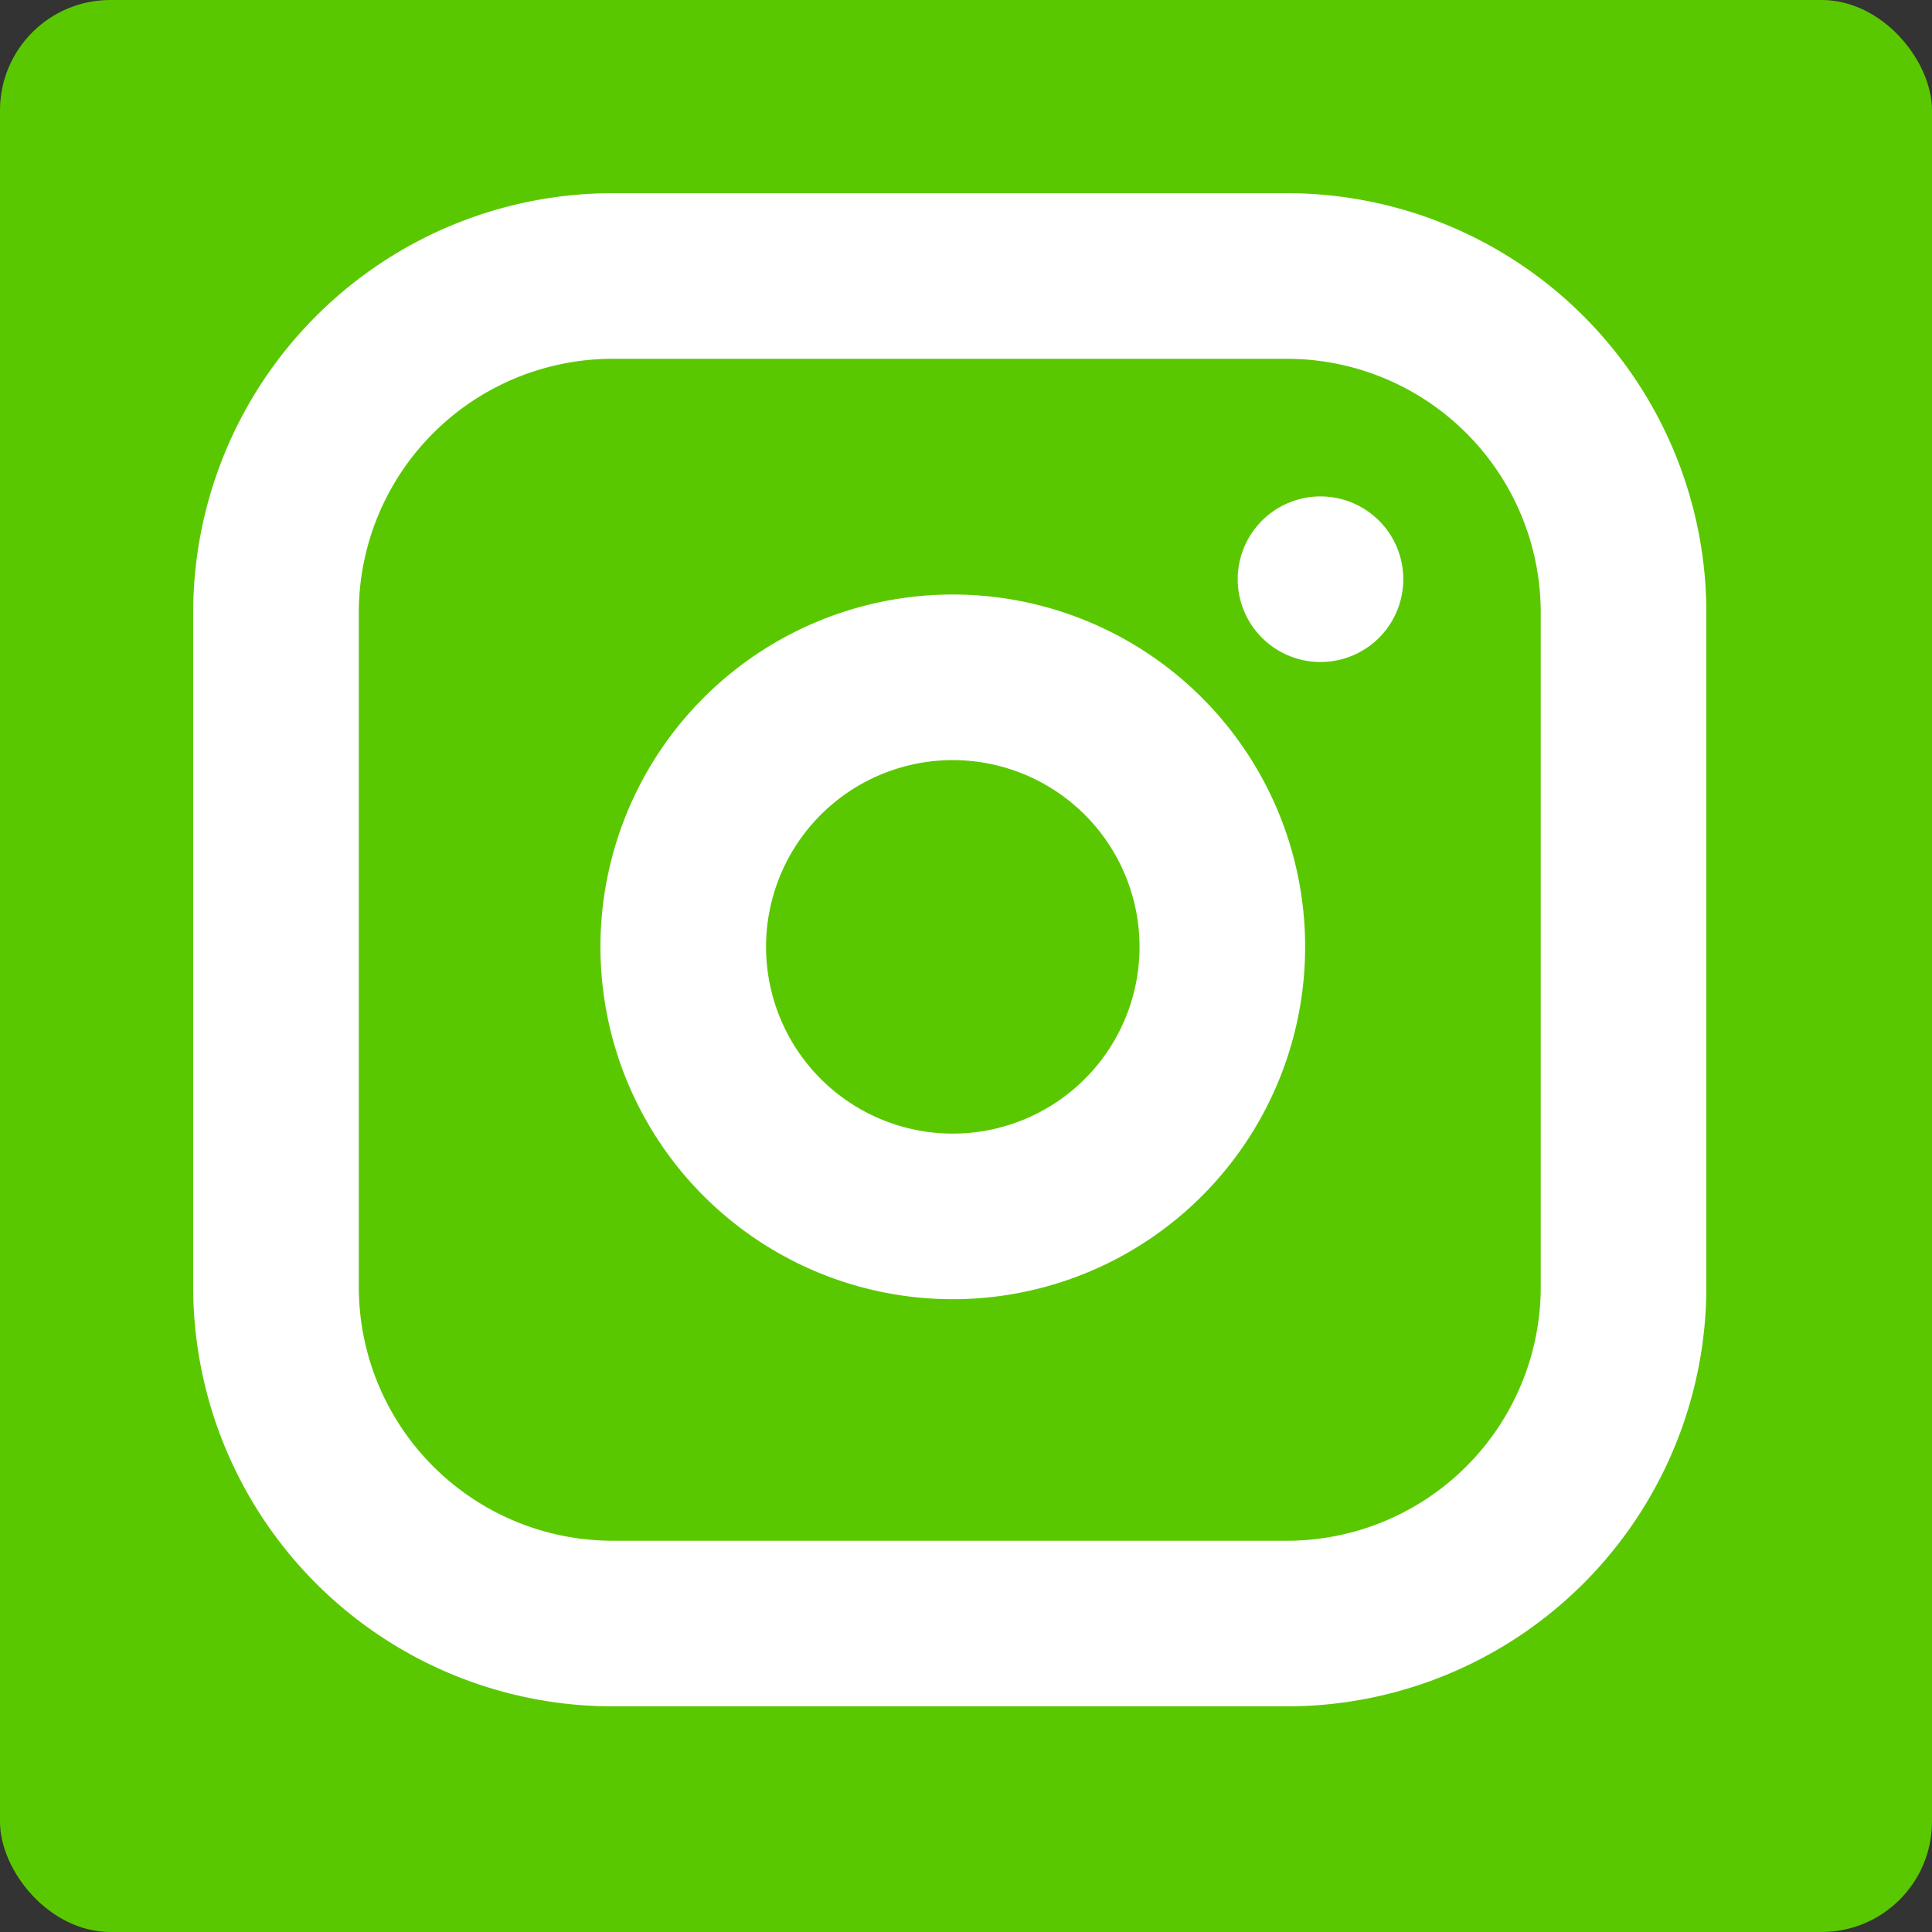
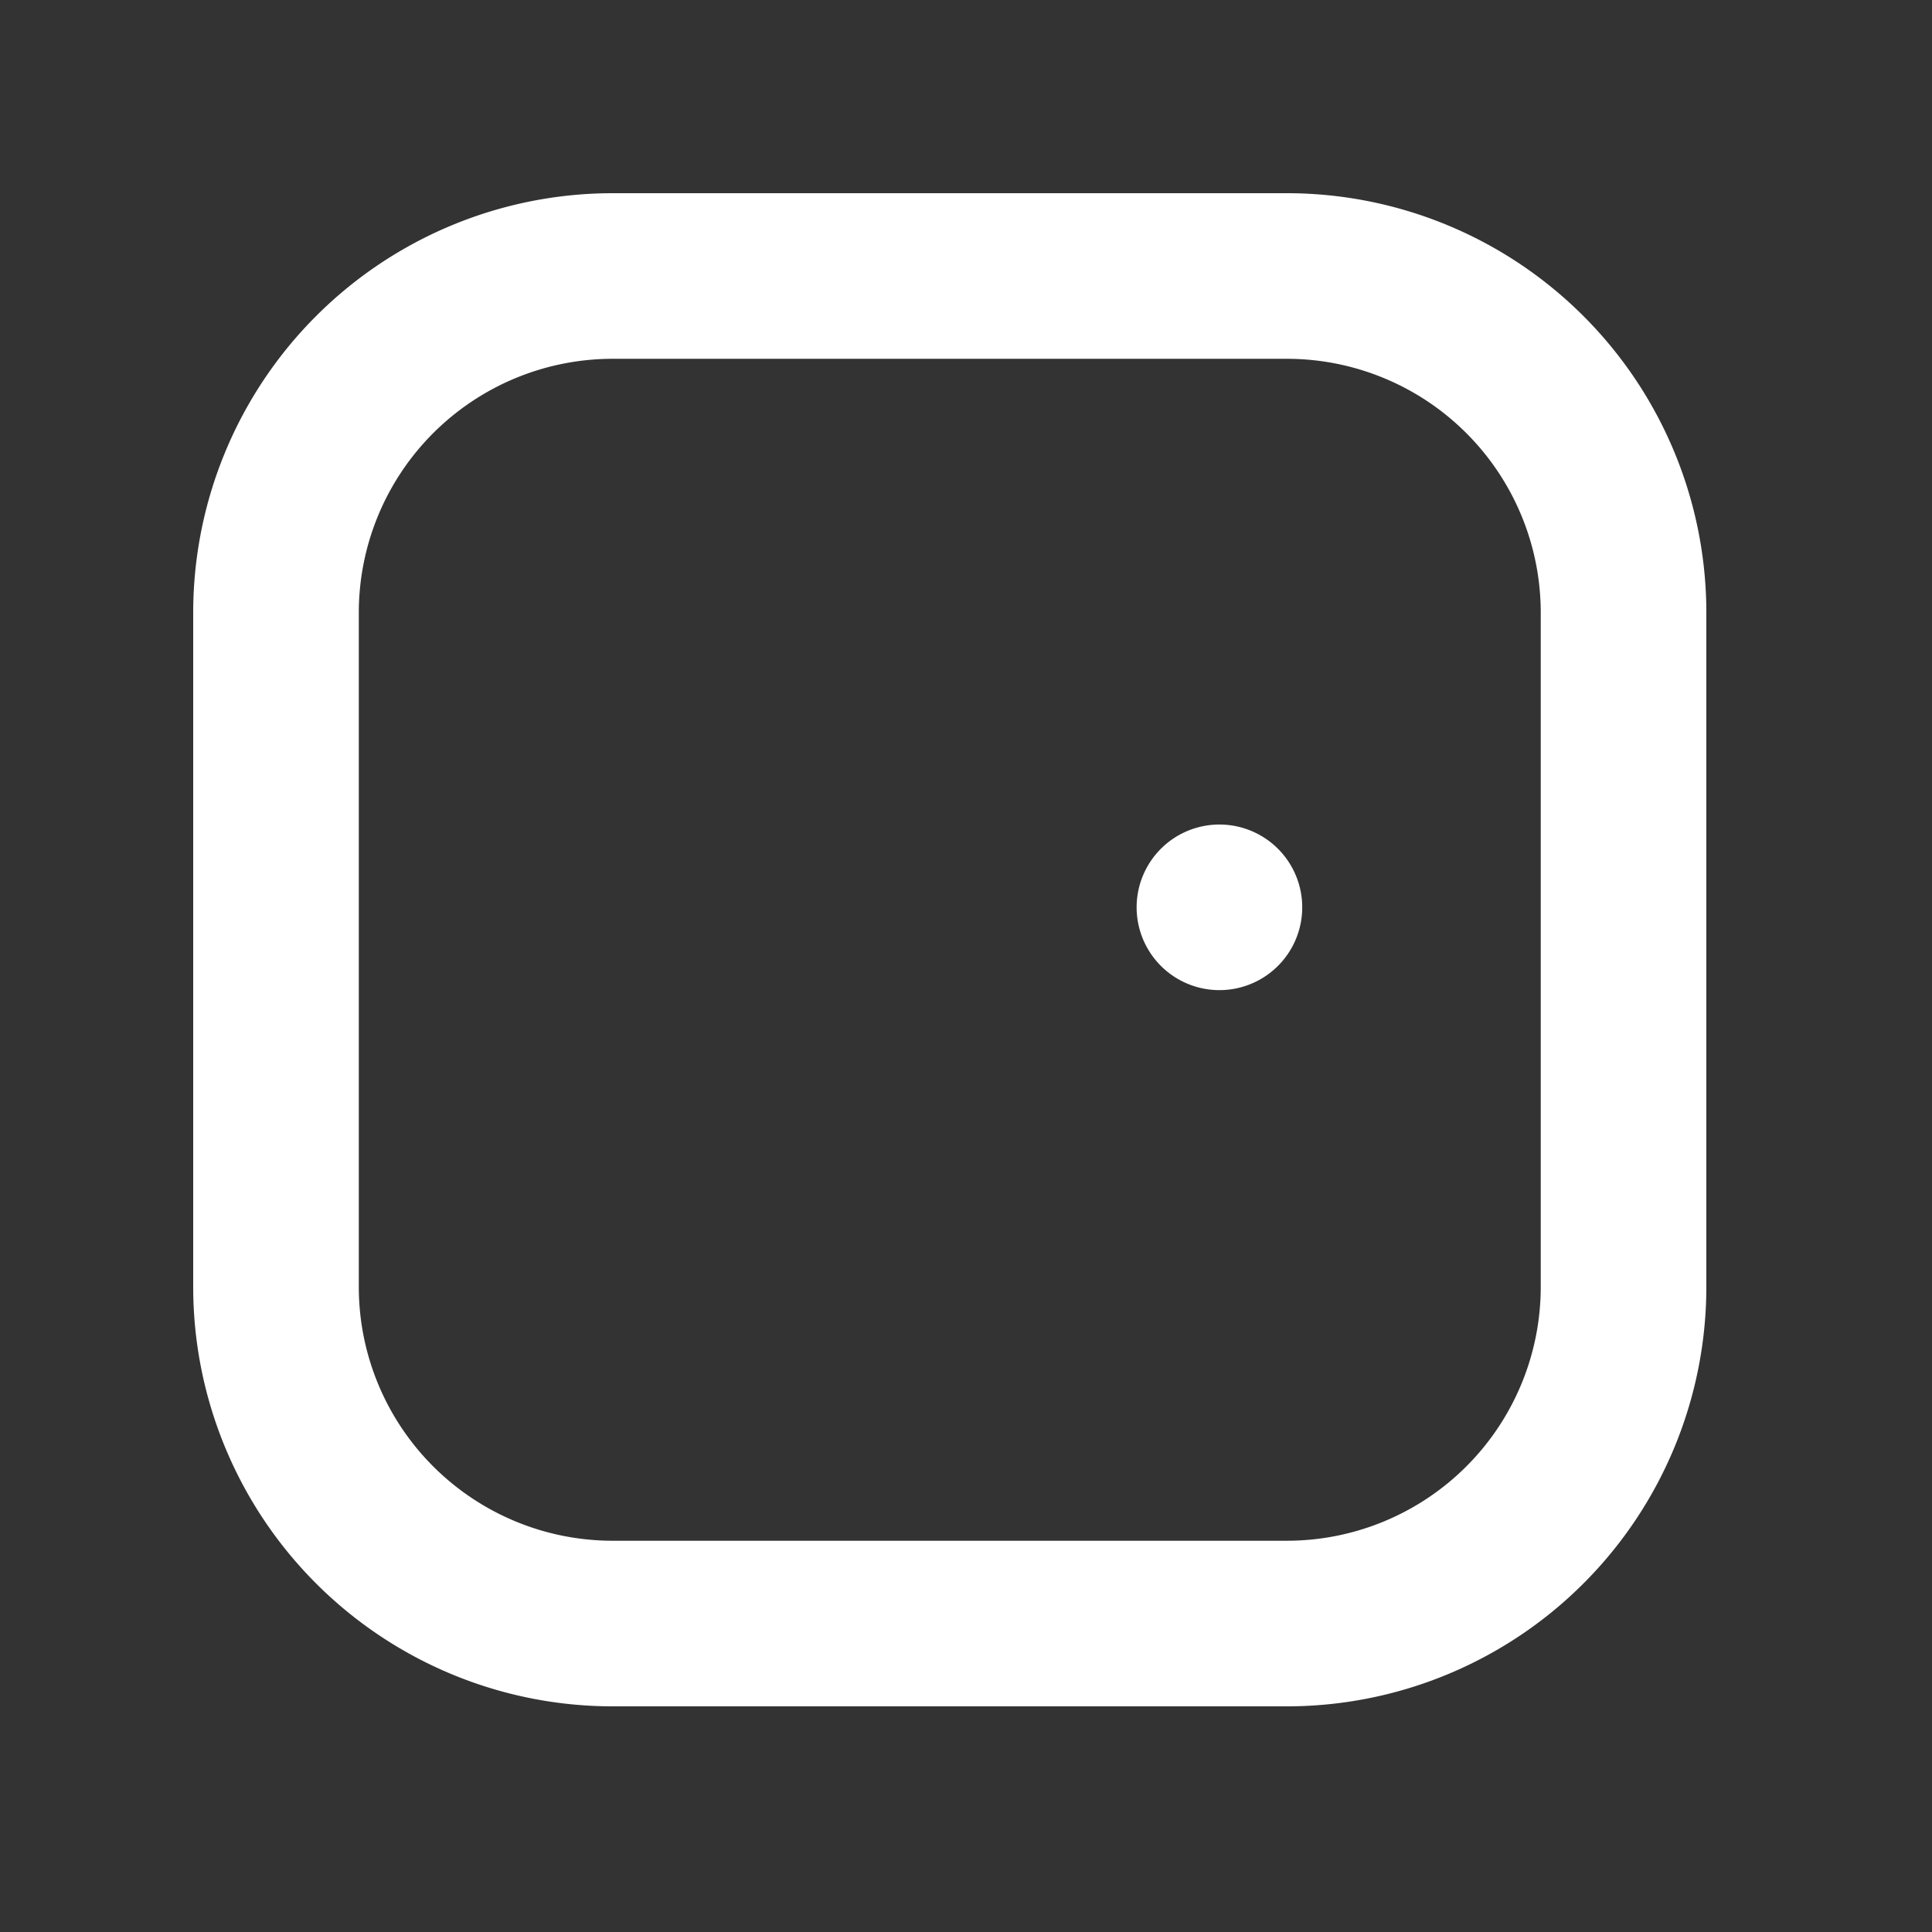
<svg xmlns="http://www.w3.org/2000/svg" width="35" height="35" viewBox="0 0 35 35">
  <rect x="0" y="0" width="35" height="35" fill="#333333" stroke="none" />
  <g id="Gruppe_769" data-name="Gruppe 769" transform="translate(-195 -2026)">
    <g id="Gruppe_768" data-name="Gruppe 768">
-       <rect id="Rechteck_563" data-name="Rechteck 563" width="35" height="35" rx="2" transform="translate(195 2026)" fill="#5ac800" />
-     </g>
+       </g>
    <g id="Icon_feather-instagram" data-name="Icon feather-instagram" transform="translate(197 2028)">
      <path id="Pfad_1237" data-name="Pfad 1237" d="M9.1,3H21.312a6.1,6.1,0,0,1,6.1,6.1V21.312a6.1,6.1,0,0,1-6.1,6.1H9.1a6.1,6.1,0,0,1-6.1-6.1V9.1A6.1,6.1,0,0,1,9.1,3Z" fill="none" stroke="#fff" stroke-linecap="round" stroke-linejoin="round" stroke-width="3" />
-       <path id="Pfad_1238" data-name="Pfad 1238" d="M21.778,16.1a4.883,4.883,0,1,1-4.114-4.114A4.883,4.883,0,0,1,21.778,16.1Z" transform="translate(-1.687 -1.663)" fill="none" stroke="#fff" stroke-linecap="round" stroke-linejoin="round" stroke-width="3" />
-       <path id="Pfad_1239" data-name="Pfad 1239" d="M26.25,9.75h0" transform="translate(-4.328 -1.257)" fill="none" stroke="#fff" stroke-linecap="round" stroke-linejoin="round" stroke-width="3" />
+       <path id="Pfad_1238" data-name="Pfad 1238" d="M21.778,16.1A4.883,4.883,0,0,1,21.778,16.1Z" transform="translate(-1.687 -1.663)" fill="none" stroke="#fff" stroke-linecap="round" stroke-linejoin="round" stroke-width="3" />
    </g>
  </g>
</svg>